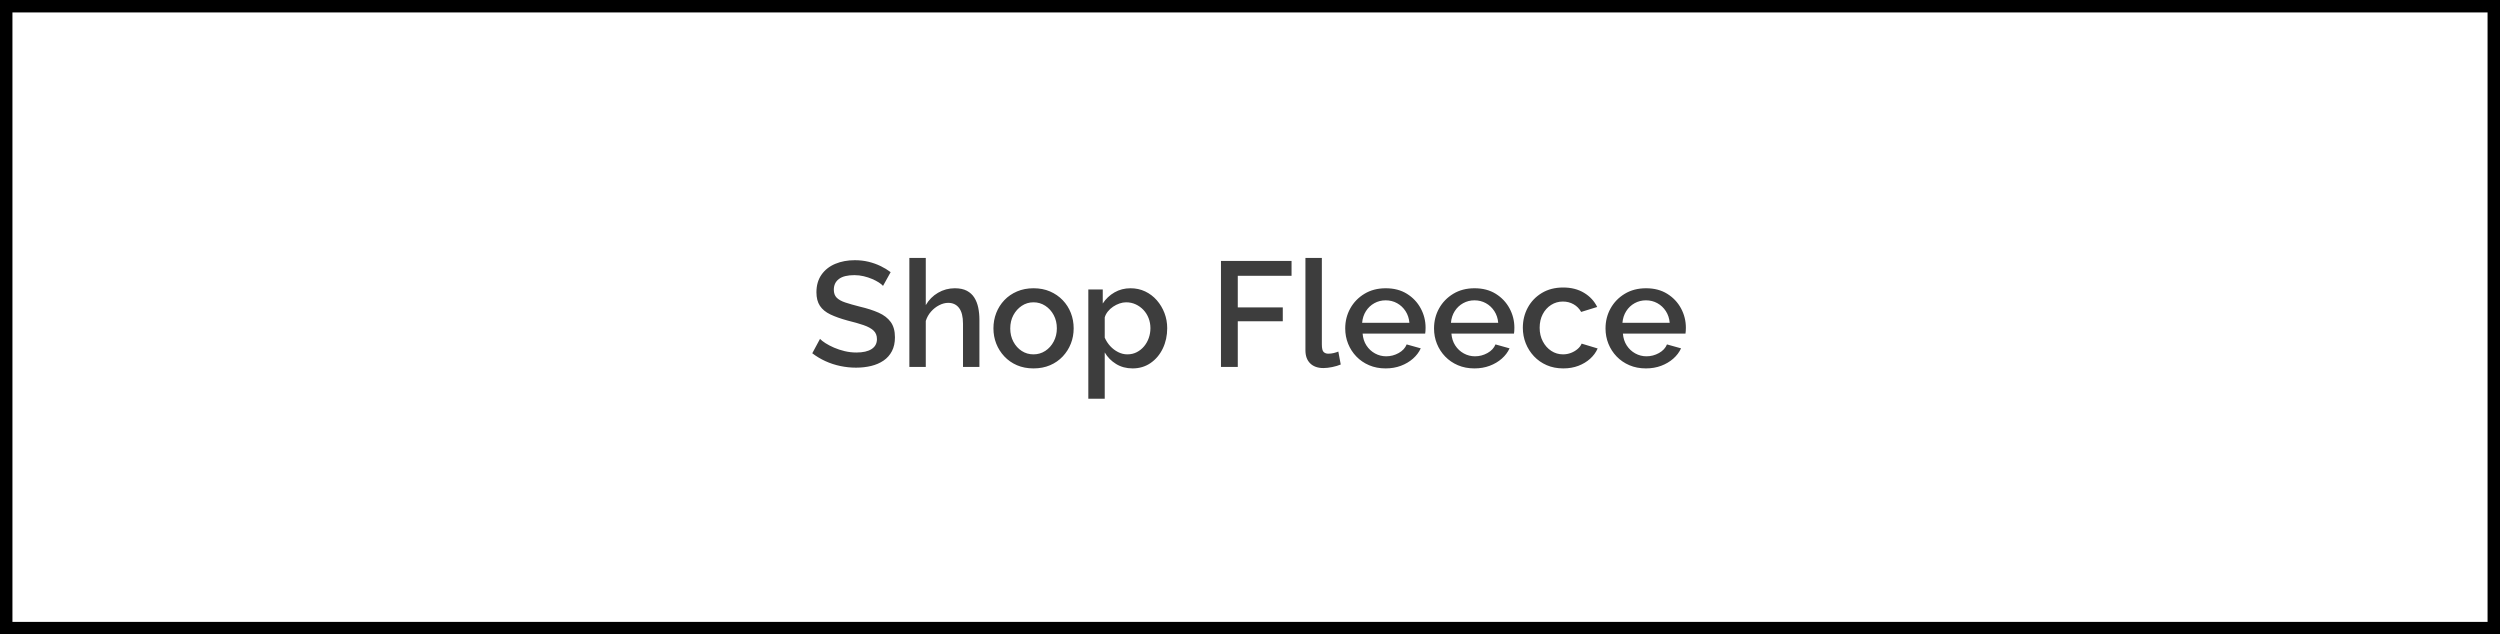
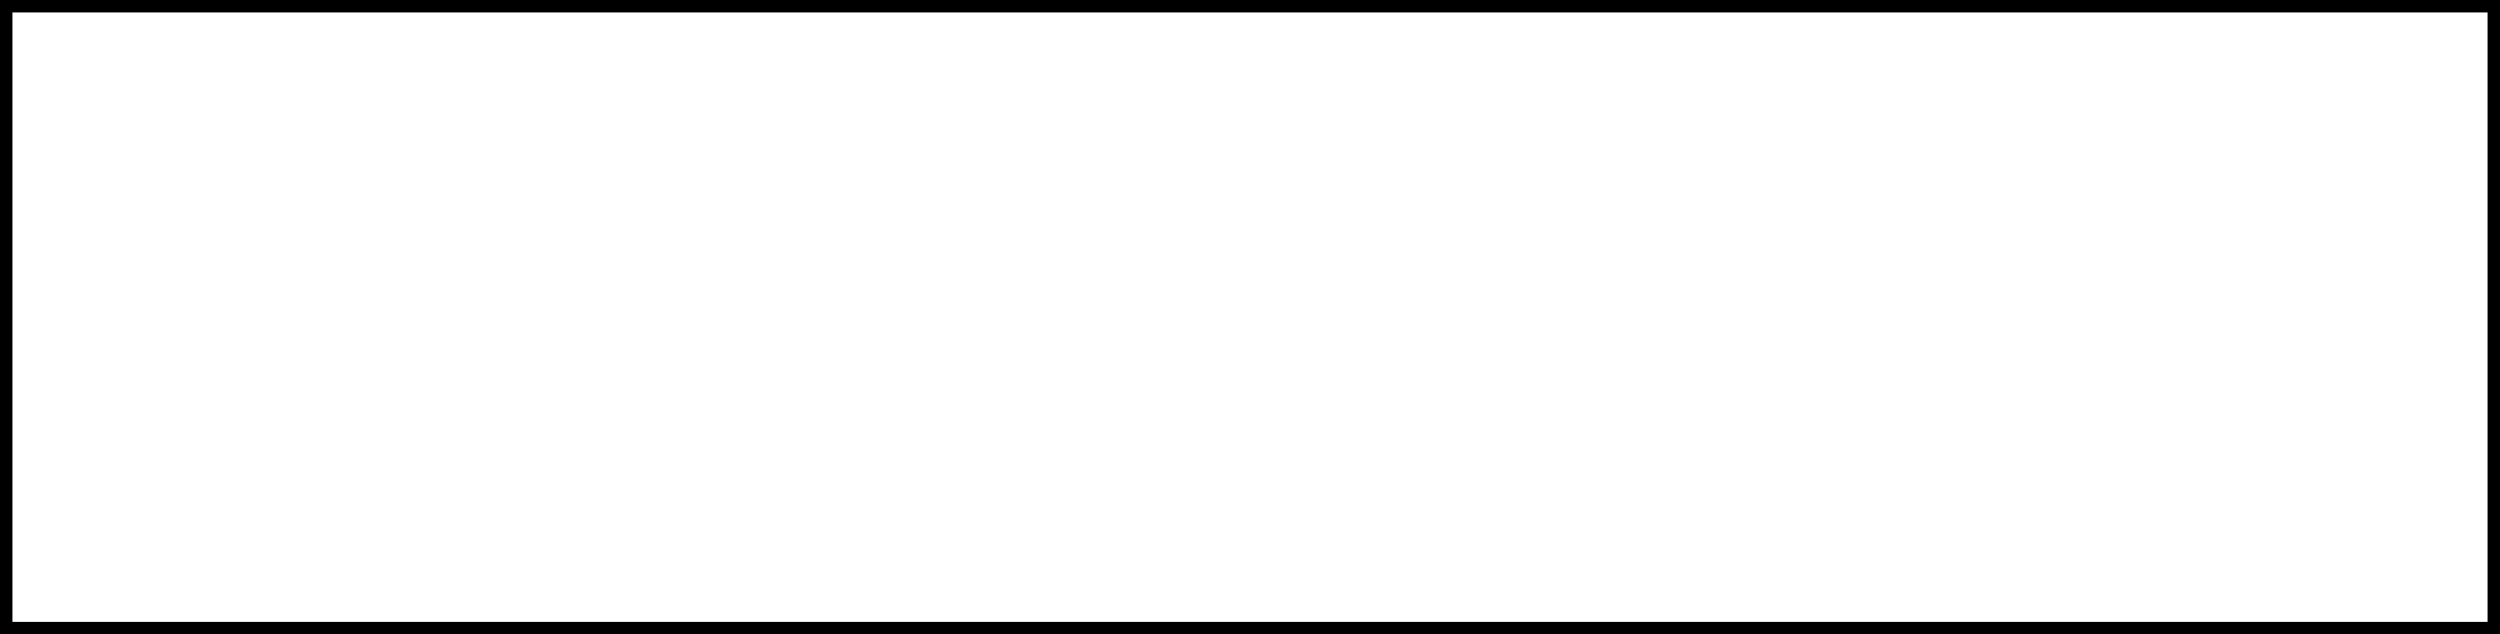
<svg xmlns="http://www.w3.org/2000/svg" viewBox="0 0 402 102" height="102" width="402" version="1.1" fill="none">
  <g>
    <rect stroke-width="2" fill="none" stroke="#000000" stroke-opacity="1" fill-opacity="0" rx="0" height="100" width="400" y="1" x="1" />
    <g>
-       <path fill-opacity="1" fill="#3D3D3D" d="M141.991,45.971Q141.765,45.707,141.301,45.411Q140.836,45.114,140.221,44.852Q139.605,44.59,138.879,44.416Q138.153,44.242,137.385,44.242Q135.712,44.242,134.895,44.864Q134.078,45.485,134.078,46.586Q134.078,47.399,134.537,47.865Q134.996,48.332,135.93,48.643Q136.864,48.954,138.281,49.313Q140.016,49.719,141.281,50.281Q142.546,50.843,143.226,51.776Q143.907,52.709,143.907,54.24Q143.907,55.532,143.421,56.465Q142.935,57.398,142.074,57.984Q141.213,58.57,140.08,58.845Q138.947,59.12,137.653,59.12Q136.372,59.12,135.115,58.855Q133.859,58.589,132.724,58.071Q131.589,57.552,130.613,56.805L131.857,54.492Q132.159,54.812,132.742,55.185Q133.326,55.558,134.108,55.899Q134.891,56.24,135.815,56.462Q136.741,56.684,137.706,56.684Q139.302,56.684,140.157,56.126Q141.013,55.569,141.013,54.525Q141.013,53.663,140.457,53.148Q139.9,52.634,138.851,52.275Q137.801,51.916,136.336,51.557Q134.66,51.102,133.53,50.564Q132.401,50.026,131.841,49.176Q131.282,48.326,131.282,47.01Q131.282,45.334,132.094,44.174Q132.907,43.013,134.312,42.426Q135.717,41.84,137.453,41.84Q138.626,41.84,139.659,42.092Q140.691,42.344,141.588,42.777Q142.486,43.209,143.216,43.761L141.991,45.971ZM157.49,59L154.851,59L154.851,52.045Q154.851,50.36,154.223,49.529Q153.596,48.698,152.464,48.698Q151.762,48.698,151.022,49.077Q150.282,49.455,149.71,50.105Q149.137,50.755,148.865,51.606L148.865,59L146.225,59L146.225,41.48L148.865,41.48L148.865,49.062Q149.593,47.802,150.836,47.077Q152.078,46.352,153.53,46.352Q154.705,46.352,155.469,46.756Q156.232,47.16,156.673,47.862Q157.113,48.563,157.302,49.478Q157.49,50.394,157.49,51.416L157.49,59ZM166.185,59.24Q164.713,59.24,163.529,58.729Q162.346,58.217,161.499,57.314Q160.651,56.41,160.197,55.257Q159.744,54.104,159.744,52.796Q159.744,51.488,160.197,50.323Q160.651,49.158,161.499,48.266Q162.346,47.375,163.539,46.864Q164.731,46.352,166.195,46.352Q167.663,46.352,168.844,46.864Q170.024,47.375,170.881,48.266Q171.739,49.158,172.192,50.323Q172.646,51.488,172.646,52.796Q172.646,54.104,172.192,55.257Q171.739,56.41,170.891,57.314Q170.043,58.217,168.853,58.729Q167.663,59.24,166.185,59.24ZM162.448,52.82Q162.448,54.002,162.952,54.948Q163.456,55.894,164.299,56.438Q165.142,56.981,166.185,56.981Q167.229,56.981,168.081,56.426Q168.933,55.87,169.438,54.913Q169.942,53.955,169.942,52.796Q169.942,51.614,169.438,50.668Q168.933,49.722,168.078,49.166Q167.224,48.611,166.185,48.611Q165.142,48.611,164.296,49.178Q163.45,49.746,162.949,50.68Q162.448,51.614,162.448,52.82ZM182.123,59.24Q180.623,59.24,179.464,58.527Q178.306,57.814,177.641,56.672L177.641,64.112L175.001,64.112L175.001,46.544L177.323,46.544L177.323,48.801Q178.052,47.684,179.208,47.018Q180.364,46.352,181.78,46.352Q183.071,46.352,184.145,46.864Q185.22,47.375,186.012,48.278Q186.804,49.182,187.246,50.335Q187.687,51.488,187.687,52.772Q187.687,54.555,186.982,56.03Q186.276,57.504,185.017,58.372Q183.758,59.24,182.123,59.24ZM181.273,56.981Q182.116,56.981,182.799,56.627Q183.483,56.272,183.974,55.681Q184.465,55.09,184.727,54.333Q184.989,53.576,184.989,52.772Q184.989,51.921,184.696,51.164Q184.403,50.408,183.869,49.84Q183.335,49.273,182.625,48.942Q181.915,48.611,181.081,48.611Q180.562,48.611,180.017,48.799Q179.473,48.987,178.983,49.317Q178.493,49.647,178.137,50.094Q177.782,50.542,177.641,51.037L177.641,54.294Q177.97,55.049,178.52,55.65Q179.071,56.251,179.791,56.616Q180.511,56.981,181.273,56.981ZM196.332,59L196.332,41.96L207.681,41.96L207.681,44.346L199.035,44.346L199.035,49.427L206.272,49.427L206.272,51.656L199.035,51.656L199.035,59L196.332,59ZM209.914,41.48L212.554,41.48L212.554,55.377Q212.554,56.336,212.844,56.605Q213.135,56.873,213.579,56.873Q214.037,56.873,214.467,56.768Q214.897,56.663,215.204,56.532L215.591,58.612Q215.001,58.865,214.216,59.024Q213.432,59.183,212.802,59.183Q211.449,59.183,210.681,58.433Q209.914,57.683,209.914,56.326L209.914,41.48ZM222.81,59.24Q221.342,59.24,220.15,58.728Q218.957,58.217,218.1,57.324Q217.243,56.432,216.777,55.277Q216.312,54.123,216.312,52.814Q216.312,51.056,217.123,49.595Q217.934,48.134,219.404,47.243Q220.874,46.352,222.829,46.352Q224.802,46.352,226.235,47.243Q227.667,48.134,228.45,49.584Q229.233,51.034,229.233,52.697Q229.233,52.983,229.215,53.232Q229.198,53.481,229.169,53.648L219.108,53.648Q219.194,54.737,219.725,55.554Q220.256,56.37,221.096,56.832Q221.936,57.294,222.897,57.294Q223.962,57.294,224.904,56.77Q225.846,56.245,226.194,55.382L228.458,56.015Q228.029,56.948,227.204,57.673Q226.38,58.399,225.259,58.82Q224.139,59.24,222.81,59.24ZM219.031,51.91L226.633,51.91Q226.542,50.846,226.012,50.03Q225.482,49.215,224.652,48.754Q223.822,48.293,222.813,48.293Q221.823,48.293,220.993,48.754Q220.163,49.215,219.642,50.03Q219.122,50.846,219.031,51.91ZM237.09,59.24Q235.622,59.24,234.43,58.728Q233.237,58.217,232.38,57.324Q231.523,56.432,231.057,55.277Q230.592,54.123,230.592,52.814Q230.592,51.056,231.403,49.595Q232.214,48.134,233.684,47.243Q235.154,46.352,237.109,46.352Q239.082,46.352,240.515,47.243Q241.947,48.134,242.73,49.584Q243.512,51.034,243.512,52.697Q243.512,52.983,243.495,53.232Q243.478,53.481,243.449,53.648L233.388,53.648Q233.474,54.737,234.005,55.554Q234.536,56.37,235.376,56.832Q236.216,57.294,237.177,57.294Q238.241,57.294,239.184,56.77Q240.126,56.245,240.474,55.382L242.738,56.015Q242.309,56.948,241.484,57.673Q240.66,58.399,239.539,58.82Q238.419,59.24,237.09,59.24ZM233.311,51.91L240.913,51.91Q240.822,50.846,240.292,50.03Q239.762,49.215,238.932,48.754Q238.102,48.293,237.093,48.293Q236.103,48.293,235.273,48.754Q234.443,49.215,233.922,50.03Q233.402,50.846,233.311,51.91ZM251.375,59.24Q249.902,59.24,248.712,58.721Q247.522,58.203,246.662,57.288Q245.803,56.373,245.337,55.198Q244.872,54.022,244.872,52.707Q244.872,50.941,245.666,49.469Q246.461,47.998,247.924,47.114Q249.388,46.23,251.356,46.23Q253.297,46.23,254.716,47.087Q256.135,47.943,256.828,49.361L254.251,50.159Q253.807,49.364,253.034,48.927Q252.261,48.489,251.313,48.489Q250.275,48.489,249.423,49.029Q248.571,49.57,248.073,50.518Q247.576,51.466,247.576,52.707Q247.576,53.923,248.083,54.893Q248.59,55.863,249.442,56.422Q250.294,56.981,251.332,56.981Q251.999,56.981,252.602,56.751Q253.206,56.52,253.67,56.126Q254.135,55.731,254.327,55.255L256.903,56.034Q256.493,56.967,255.692,57.688Q254.892,58.409,253.798,58.825Q252.704,59.24,251.375,59.24ZM264.666,59.24Q263.198,59.24,262.006,58.728Q260.813,58.217,259.956,57.324Q259.099,56.432,258.633,55.277Q258.168,54.123,258.168,52.814Q258.168,51.056,258.979,49.595Q259.79,48.134,261.26,47.243Q262.73,46.352,264.685,46.352Q266.658,46.352,268.091,47.243Q269.523,48.134,270.306,49.584Q271.088,51.034,271.088,52.697Q271.088,52.983,271.071,53.232Q271.054,53.481,271.025,53.648L260.964,53.648Q261.05,54.737,261.581,55.554Q262.112,56.37,262.952,56.832Q263.792,57.294,264.753,57.294Q265.817,57.294,266.76,56.77Q267.702,56.245,268.05,55.382L270.314,56.015Q269.885,56.948,269.06,57.673Q268.236,58.399,267.115,58.82Q265.995,59.24,264.666,59.24ZM260.887,51.91L268.489,51.91Q268.398,50.846,267.868,50.03Q267.338,49.215,266.508,48.754Q265.678,48.293,264.669,48.293Q263.679,48.293,262.849,48.754Q262.019,49.215,261.498,50.03Q260.978,50.846,260.887,51.91Z" />
-     </g>
+       </g>
  </g>
</svg>